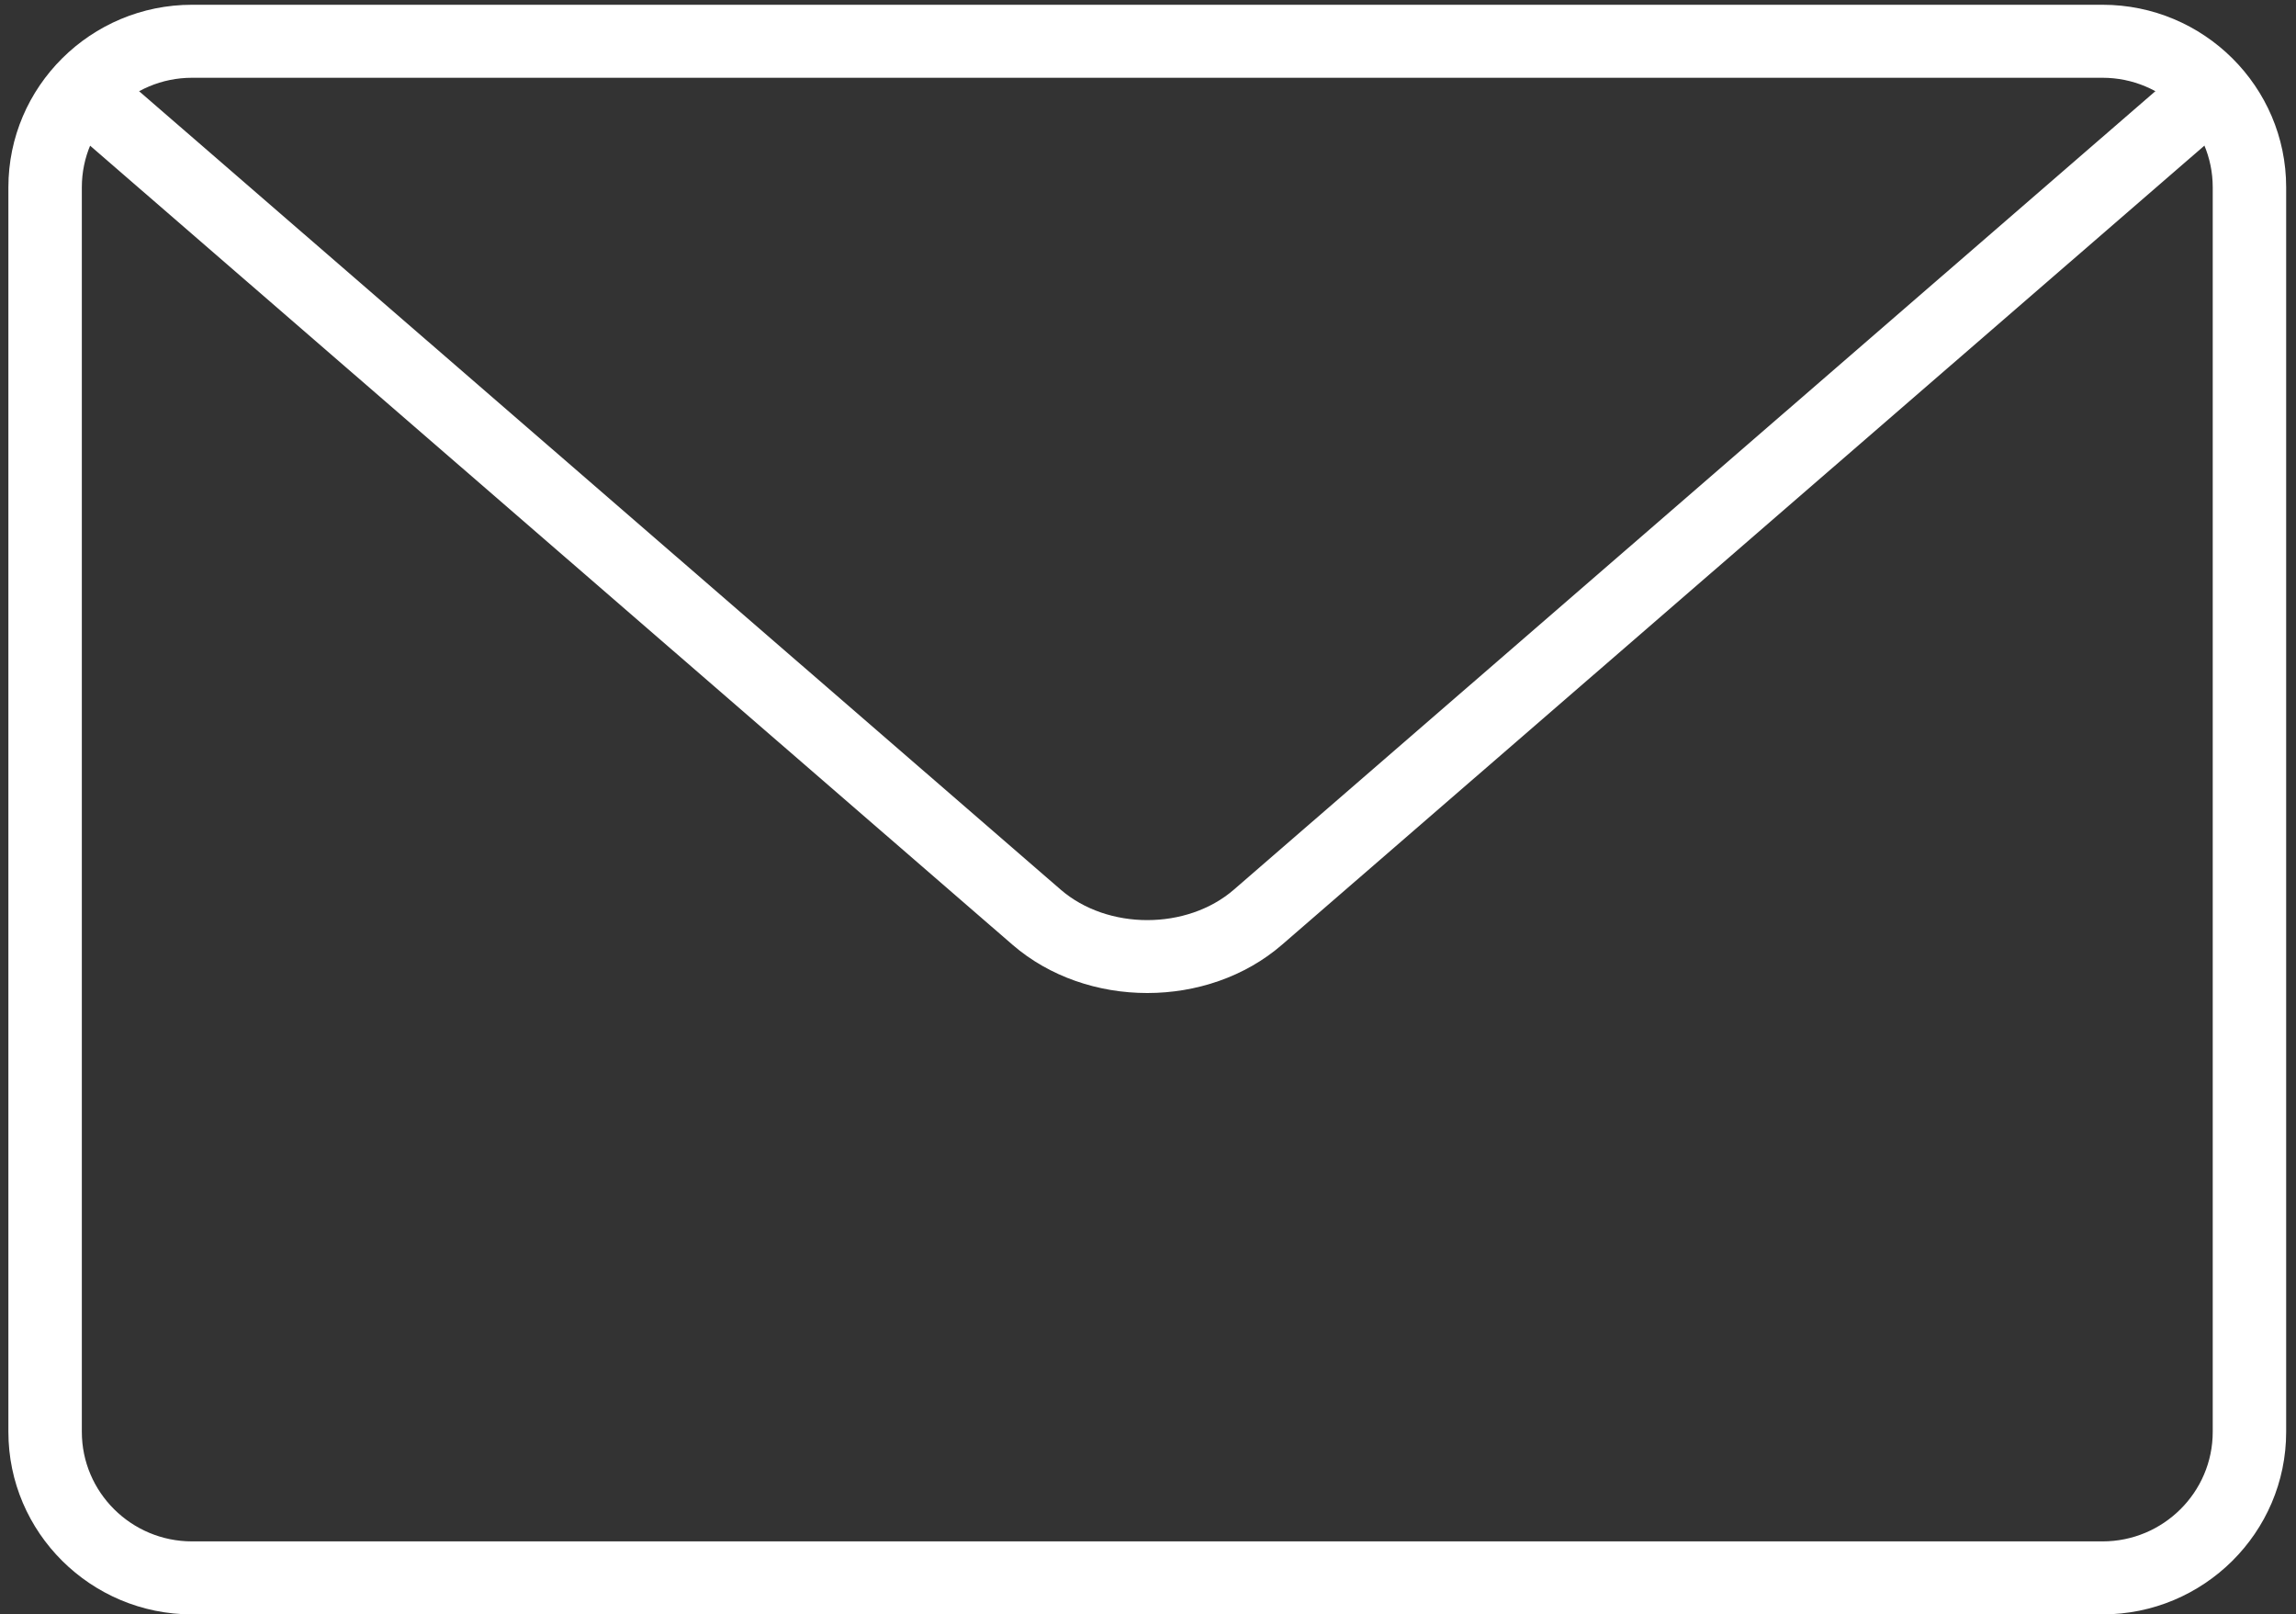
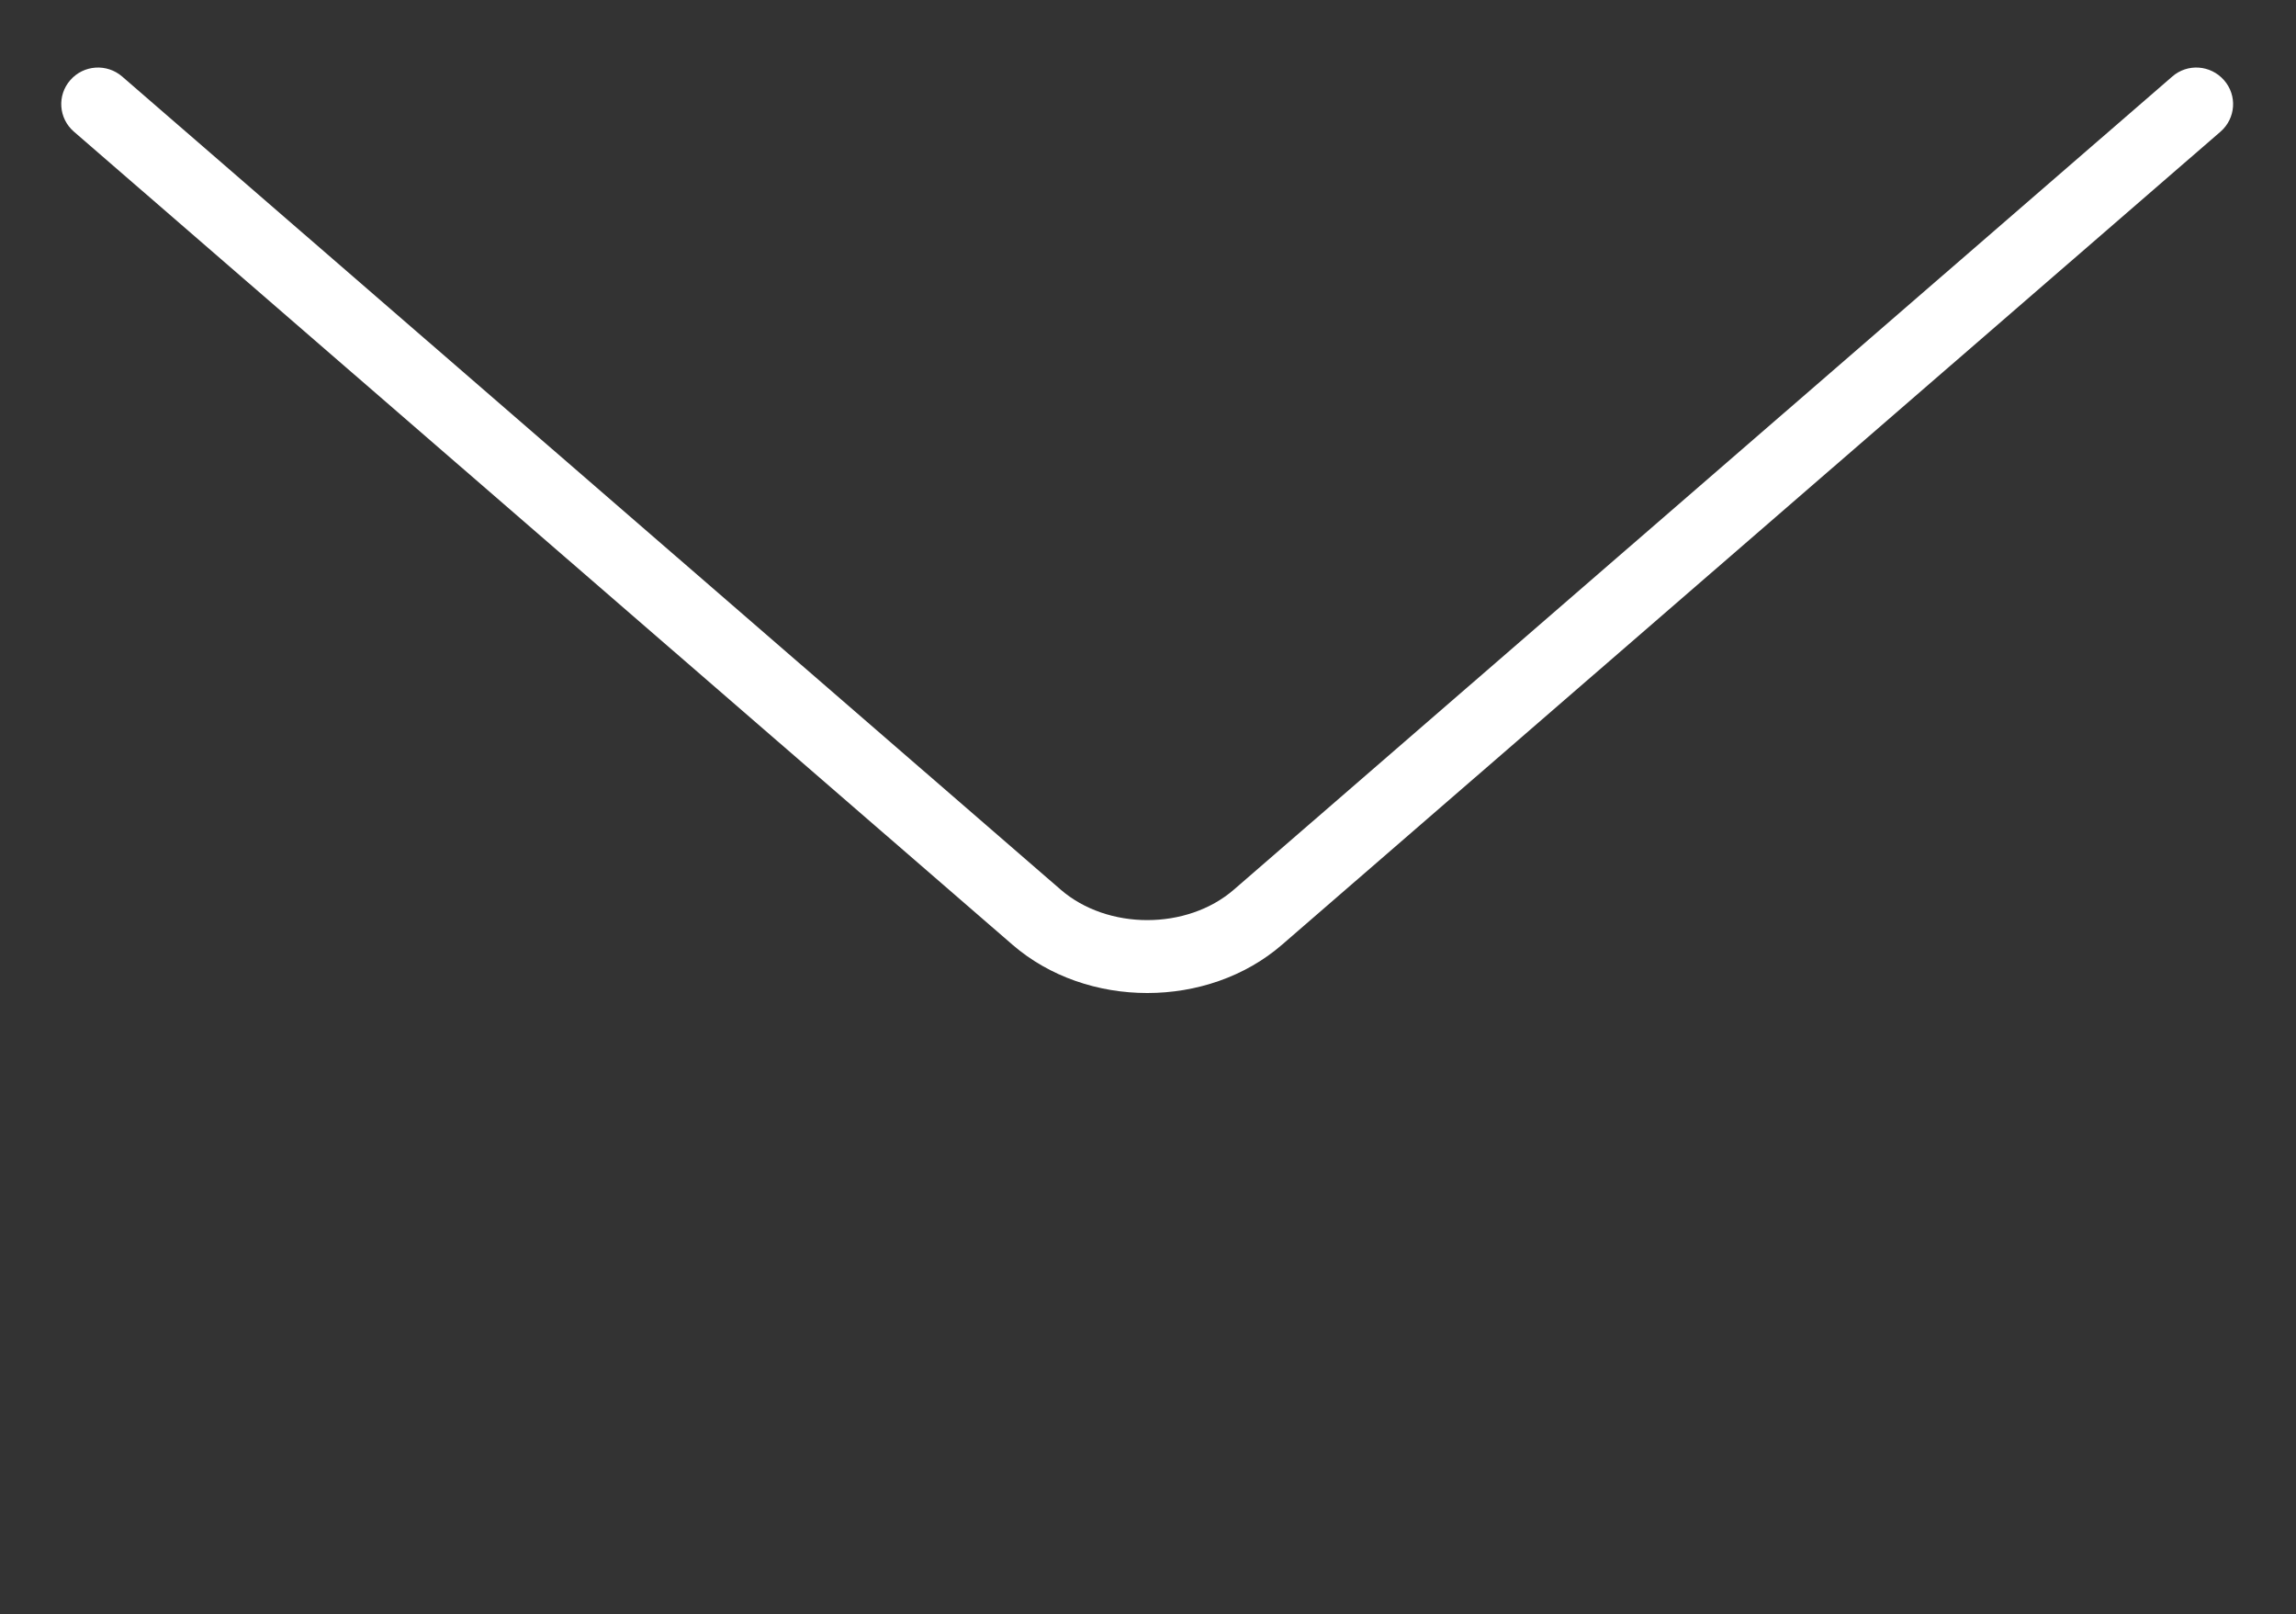
<svg xmlns="http://www.w3.org/2000/svg" width="202" height="142" viewBox="0 0 202 142" fill="none">
  <rect x="0" y="0" width="202" height="142" fill="#333333" stroke="none" />
-   <path fill-rule="evenodd" clip-rule="evenodd" d="M16.893 142H184.981C193.885 142 201.135 134.801 201.135 125.946V16.473C201.135 7.618 193.885 0.419 184.981 0.419H16.893C7.989 0.419 0.738 7.618 0.738 16.473V125.946C0.738 134.801 7.989 142 16.893 142ZM7.2 16.474C7.2 11.163 11.549 6.841 16.893 6.841H184.981C190.325 6.841 194.674 11.163 194.674 16.474V125.946C194.674 131.257 190.325 135.579 184.981 135.579H16.893C11.549 135.579 7.2 131.257 7.2 125.946V16.474Z" fill="white" />
  <path d="M100.937 87.345C96.64 87.345 92.343 85.926 89.073 83.094L6.496 11.575C5.152 10.406 5.01 8.383 6.186 7.047C7.362 5.699 9.404 5.57 10.748 6.732L93.318 78.252C97.454 81.829 104.433 81.822 108.555 78.252L191.107 6.739C192.444 5.564 194.48 5.699 195.669 7.054C196.845 8.389 196.703 10.412 195.358 11.581L112.801 83.088C109.531 85.926 105.234 87.345 100.937 87.345Z" fill="white" />
</svg>